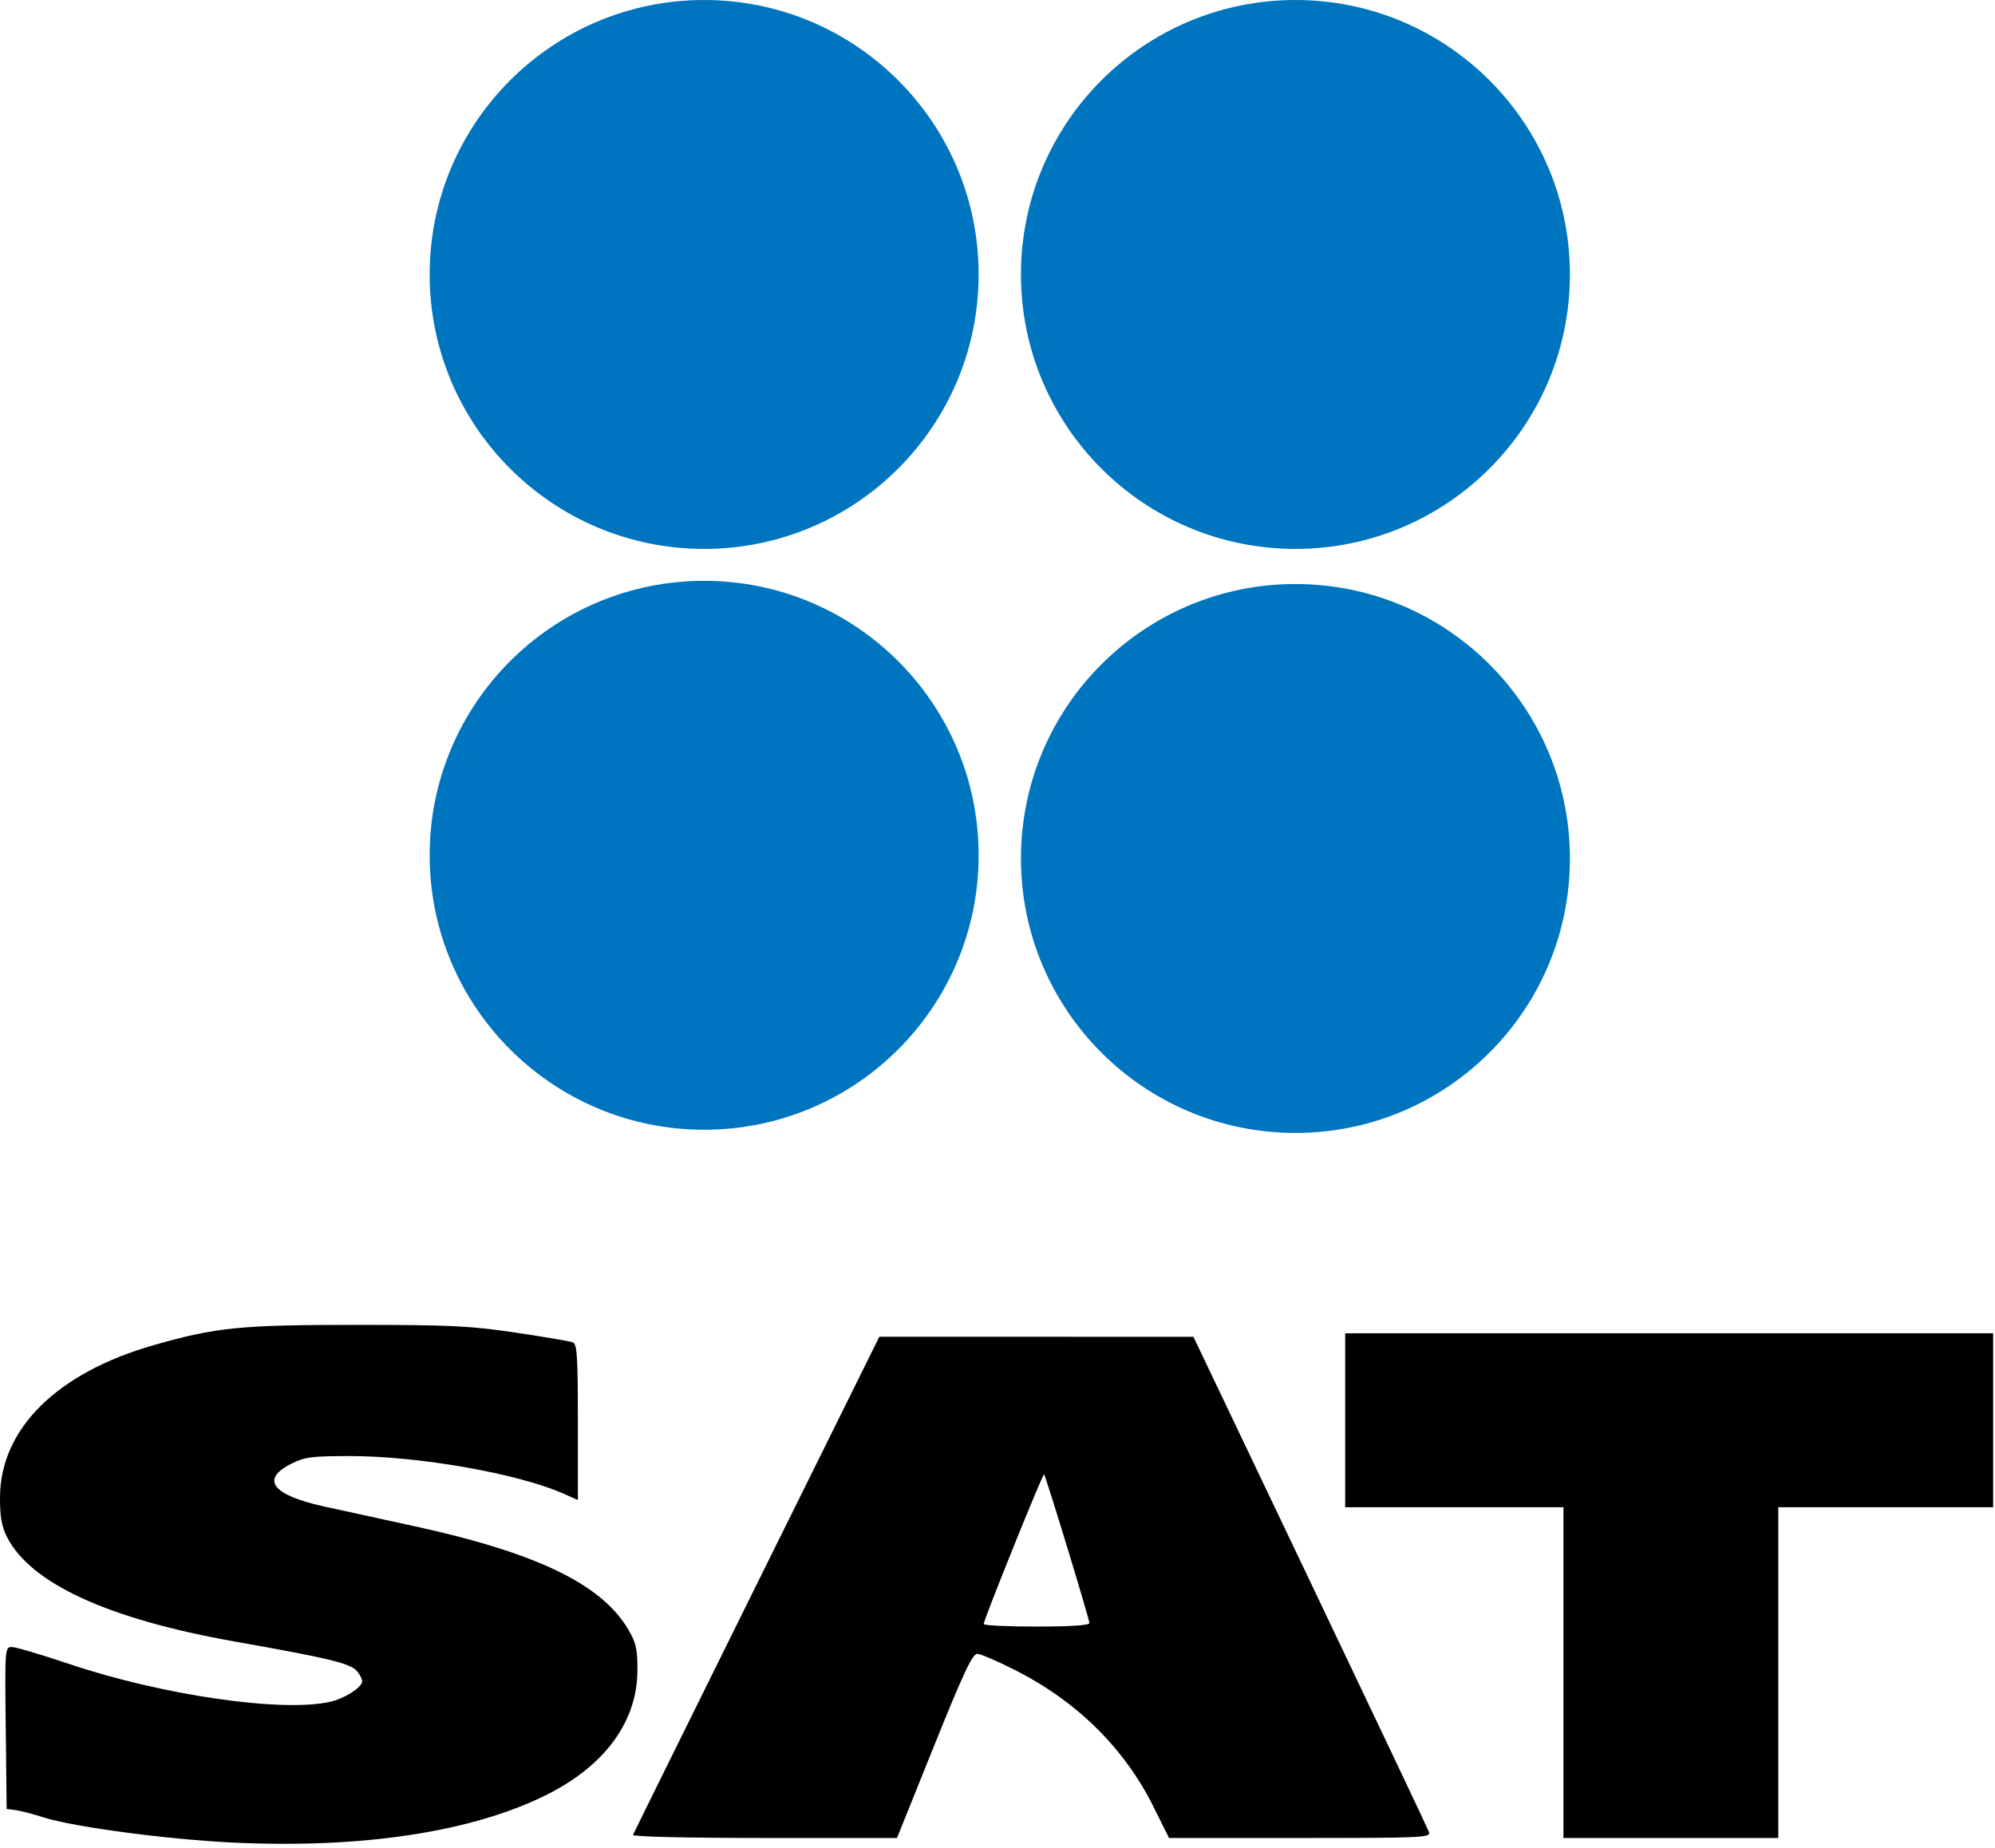
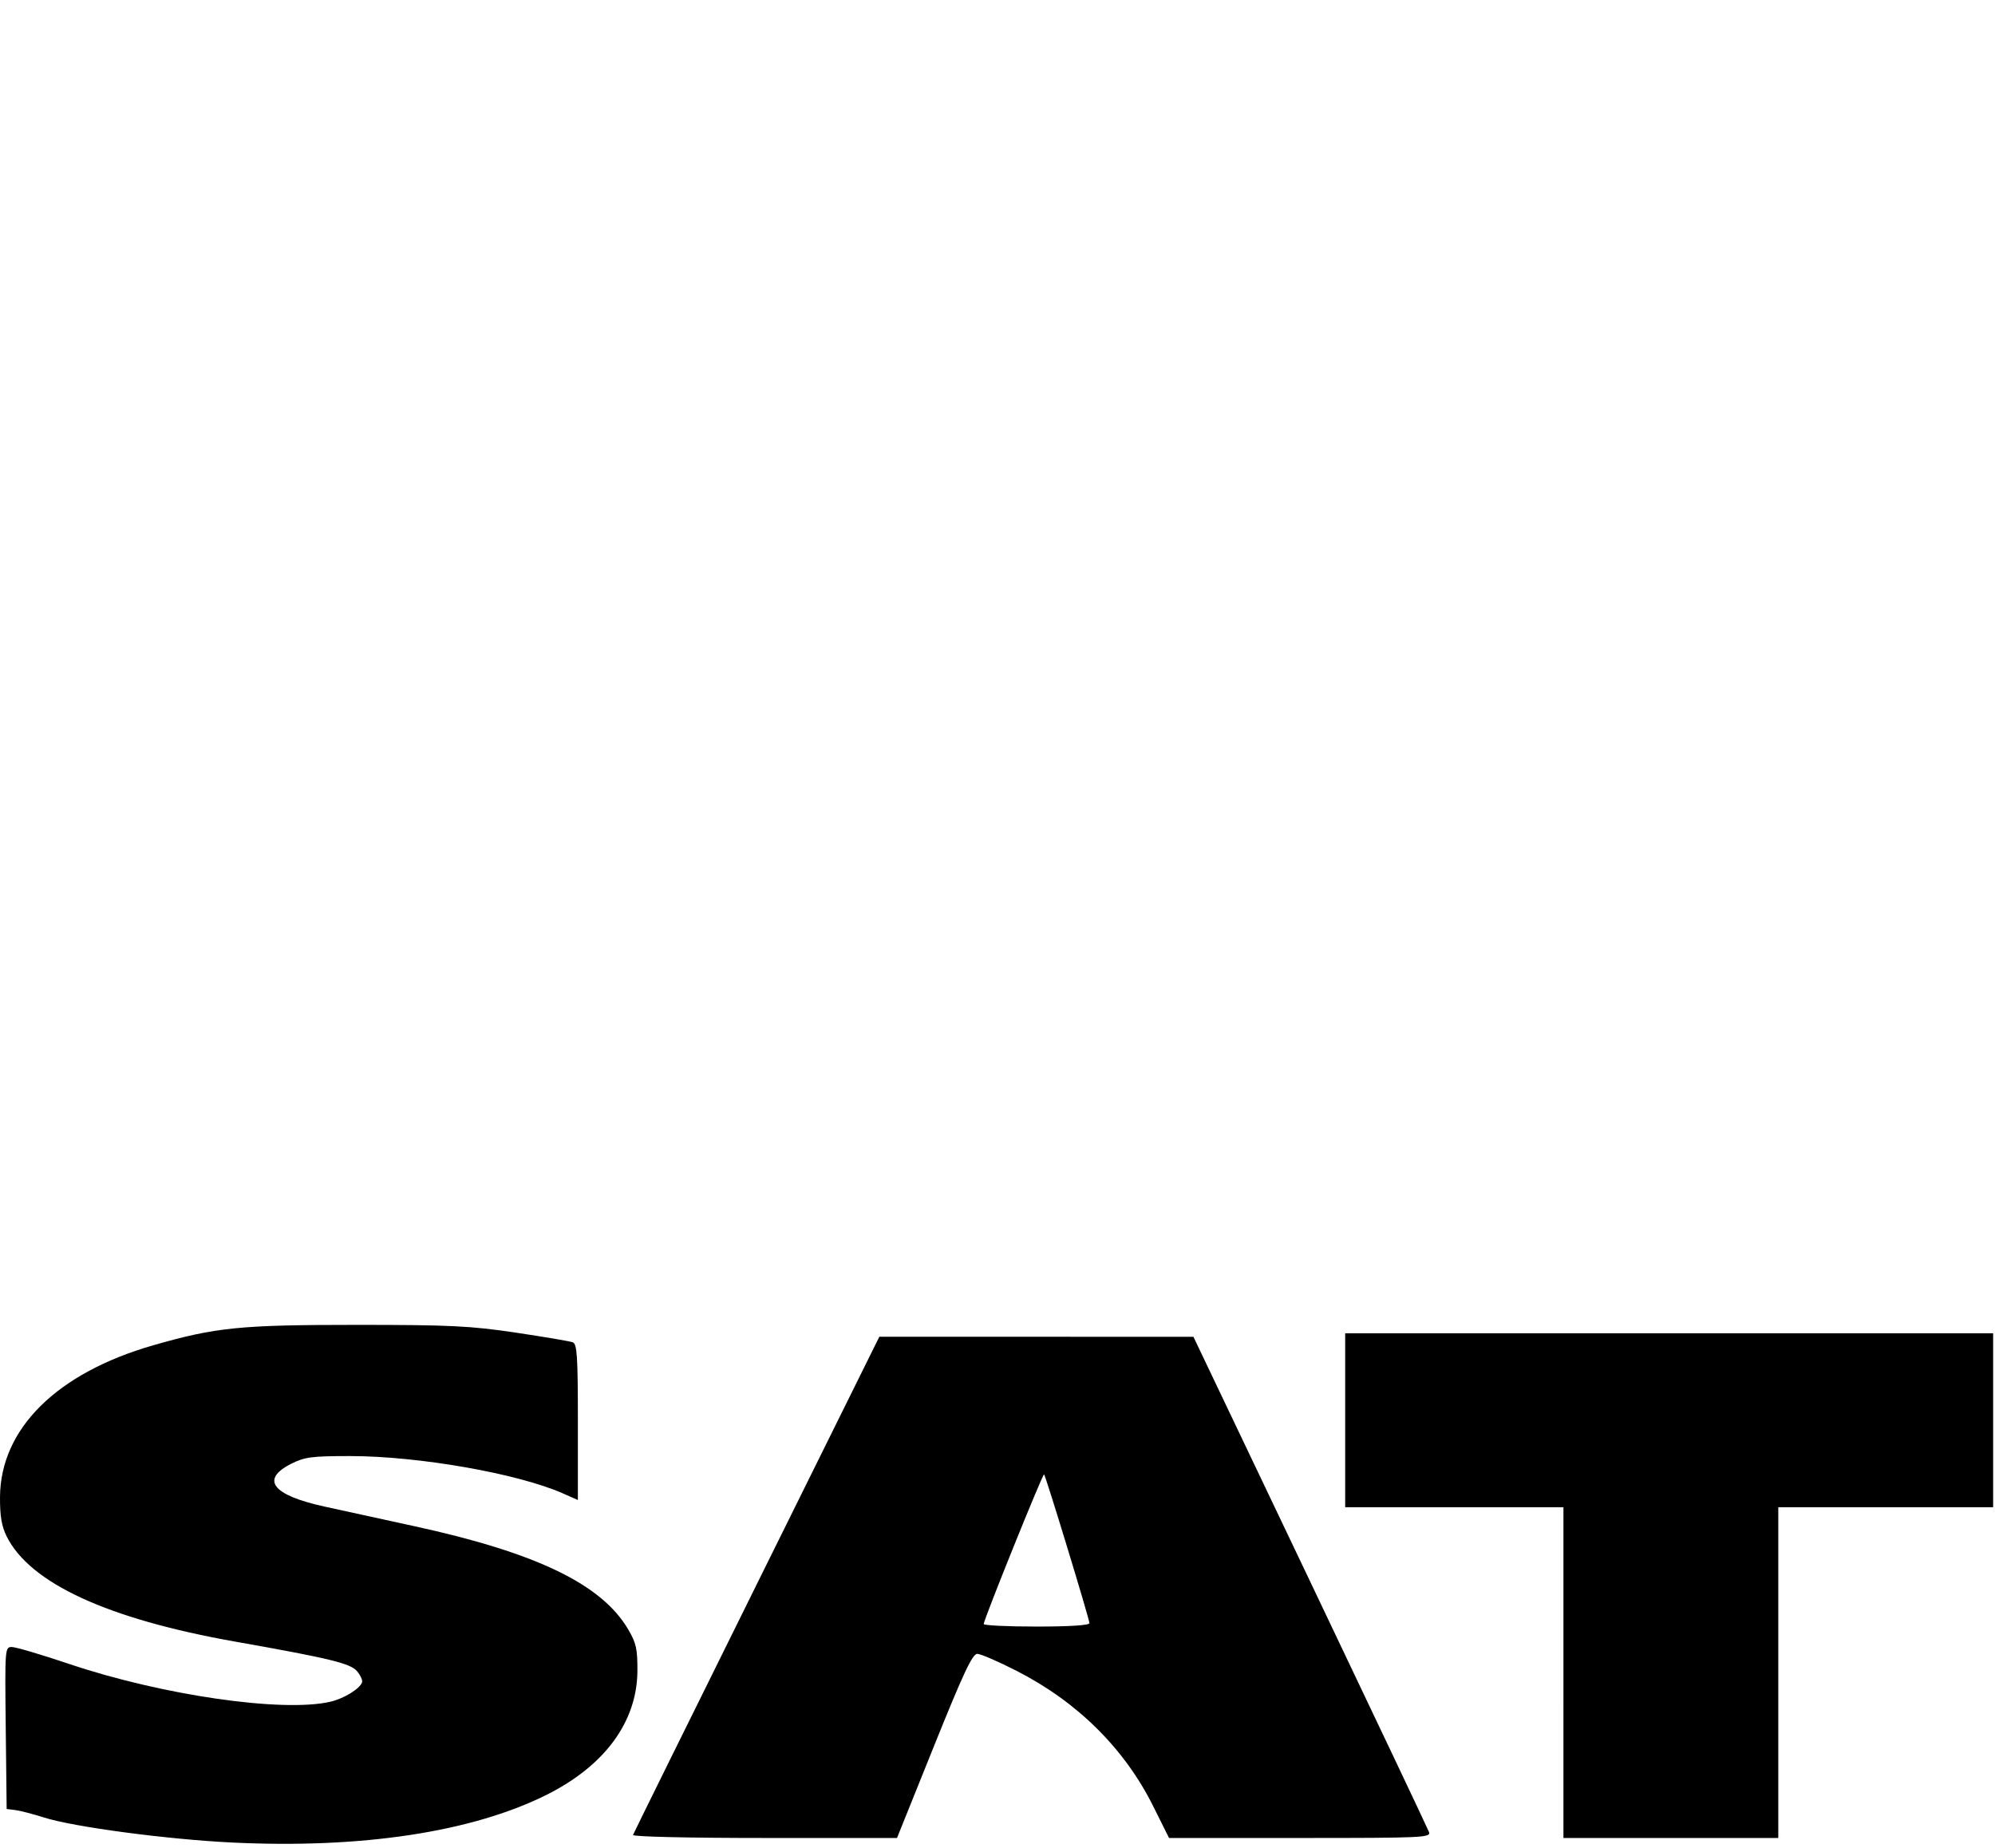
<svg xmlns="http://www.w3.org/2000/svg" xmlns:ns1="http://www.inkscape.org/namespaces/inkscape" xmlns:ns2="http://sodipodi.sourceforge.net/DTD/sodipodi-0.dtd" ns1:version="1.0 (4035a4fb49, 2020-05-01)" ns2:docname="SAT Logo Former.svg" viewBox="0 0 585 542" height="542" width="585" id="svg833" version="1.1">
  <defs id="defs837" />
  <ns2:namedview ns1:current-layer="g841" ns1:window-maximized="1" ns1:window-y="-9" ns1:window-x="-9" ns1:cy="272.41642" ns1:cx="163.02765" ns1:zoom="1.0684879" showgrid="false" id="namedview835" ns1:window-height="1001" ns1:window-width="1920" ns1:pageshadow="2" ns1:pageopacity="0" guidetolerance="10" gridtolerance="10" objecttolerance="10" borderopacity="1" bordercolor="#666666" pagecolor="#ffffff" />
  <g id="g841" ns1:label="Image" ns1:groupmode="layer">
    <g transform="translate(568.48,173.083)" id="g892">
-       <path ns2:nodetypes="ssscsssssssssscssscssssssssssscccssscsssscsssssssccccccccccccccccc" id="path894" d="m -500.528,367.251 c -19.003,-0.928 -46.323,-4.562 -55,-7.316 -3.3,-1.047 -7.125,-2.041 -8.5,-2.208 l -2.5,-0.304 -0.268,-23.75 c -0.264,-23.426 -0.24,-23.75 1.799,-23.75 1.137,0 8.682,2.229 16.768,4.954 27.327,9.208 62.676,14.324 76.624,11.089 3.969,-0.921 8.663,-3.799 9.297,-5.702 0.19,-0.571 -0.456,-2.012 -1.437,-3.203 -1.924,-2.337 -7.785,-3.767 -35.783,-8.727 -37.415,-6.629 -60.218,-17.145 -67.023,-30.91 -1.459,-2.952 -1.964,-5.966 -1.927,-11.5 0.135,-20.008 16.661,-36.37 44.938,-44.492 18.344,-5.269 25.465,-5.985 59.512,-5.983 27.579,0.002 33.398,0.284 46.748,2.269 8.386,1.247 15.924,2.526 16.75,2.843 1.276,0.49 1.502,4.021 1.502,23.413 v 22.837 l -4.341,-1.92 c -13.245,-5.859 -42.348,-10.967 -62.482,-10.967 -11.237,0 -13.284,0.268 -17.216,2.25 -9.132,4.605 -5.583,9.199 9.695,12.551 5.414,1.188 17.268,3.776 26.343,5.751 35.872,7.809 54.961,17.021 62.757,30.282 2.348,3.995 2.737,5.745 2.701,12.166 -0.084,14.91 -9.569,27.835 -26.691,36.37 -21.9,10.917 -54.269,15.815 -92.267,13.959 z m 117.667,-2.221 c 0.183,-0.491 16.511,-33.566 36.284,-73.5 l 35.95,-72.608 46.05,0.012 46.05,0.012 34.217,71.738 c 18.819,39.456 34.505,72.525 34.857,73.488 0.602,1.647 -1.613,1.75 -37.795,1.75 h -38.434 l -4.607,-9.25 c -8.446,-16.959 -22.197,-30.607 -40.036,-39.736 -5.389,-2.758 -10.606,-5.014 -11.594,-5.014 -1.416,0 -4.098,5.72 -12.663,27 l -10.867,27 h -38.872 c -22.364,0 -38.731,-0.379 -38.539,-0.892 z m 133.833,-62.121 c 0,-1.169 -12.785,-43.105 -13.298,-43.618 -0.362,-0.362 -17.702,42.631 -17.702,43.89 0,0.407 6.975,0.741 15.5,0.741 9.796,0 15.5,-0.373 15.5,-1.013 z m 139,14.513 v -48.5 h -32 -32 v -25.5 -25.5 h 95 95 v 25.5 25.5 h -31.5 -31.5 v 48.5 48.5 h -31.5 -31.5 z" style="fill:#000000" />
+       <path ns2:nodetypes="ssscsssssssssscssscssssssssssscccssscsssscsssssssccccccccccccccccc" id="path894" d="m -500.528,367.251 c -19.003,-0.928 -46.323,-4.562 -55,-7.316 -3.3,-1.047 -7.125,-2.041 -8.5,-2.208 l -2.5,-0.304 -0.268,-23.75 c -0.264,-23.426 -0.24,-23.75 1.799,-23.75 1.137,0 8.682,2.229 16.768,4.954 27.327,9.208 62.676,14.324 76.624,11.089 3.969,-0.921 8.663,-3.799 9.297,-5.702 0.19,-0.571 -0.456,-2.012 -1.437,-3.203 -1.924,-2.337 -7.785,-3.767 -35.783,-8.727 -37.415,-6.629 -60.218,-17.145 -67.023,-30.91 -1.459,-2.952 -1.964,-5.966 -1.927,-11.5 0.135,-20.008 16.661,-36.37 44.938,-44.492 18.344,-5.269 25.465,-5.985 59.512,-5.983 27.579,0.002 33.398,0.284 46.748,2.269 8.386,1.247 15.924,2.526 16.75,2.843 1.276,0.49 1.502,4.021 1.502,23.413 v 22.837 l -4.341,-1.92 c -13.245,-5.859 -42.348,-10.967 -62.482,-10.967 -11.237,0 -13.284,0.268 -17.216,2.25 -9.132,4.605 -5.583,9.199 9.695,12.551 5.414,1.188 17.268,3.776 26.343,5.751 35.872,7.809 54.961,17.021 62.757,30.282 2.348,3.995 2.737,5.745 2.701,12.166 -0.084,14.91 -9.569,27.835 -26.691,36.37 -21.9,10.917 -54.269,15.815 -92.267,13.959 z m 117.667,-2.221 c 0.183,-0.491 16.511,-33.566 36.284,-73.5 l 35.95,-72.608 46.05,0.012 46.05,0.012 34.217,71.738 c 18.819,39.456 34.505,72.525 34.857,73.488 0.602,1.647 -1.613,1.75 -37.795,1.75 h -38.434 l -4.607,-9.25 c -8.446,-16.959 -22.197,-30.607 -40.036,-39.736 -5.389,-2.758 -10.606,-5.014 -11.594,-5.014 -1.416,0 -4.098,5.72 -12.663,27 l -10.867,27 h -38.872 c -22.364,0 -38.731,-0.379 -38.539,-0.892 z m 133.833,-62.121 c 0,-1.169 -12.785,-43.105 -13.298,-43.618 -0.362,-0.362 -17.702,42.631 -17.702,43.89 0,0.407 6.975,0.741 15.5,0.741 9.796,0 15.5,-0.373 15.5,-1.013 m 139,14.513 v -48.5 h -32 -32 v -25.5 -25.5 h 95 95 v 25.5 25.5 h -31.5 -31.5 v 48.5 48.5 h -31.5 -31.5 z" style="fill:#000000" />
    </g>
-     <circle r="80.488" cy="80.488" cx="206.477" id="path845" style="fill:#0075bf;fill-opacity:1;stroke-width:14.128" />
-     <circle style="fill:#0075bf;fill-opacity:1;stroke-width:14.128" id="path845-3" cx="379.863" cy="80.488" r="80.488" />
-     <circle r="80.488" cy="251.758" cx="379.864" id="path845-3-1" style="fill:#0075bf;fill-opacity:1;stroke-width:14.128" />
-     <circle style="fill:#0075bf;fill-opacity:1;stroke-width:14.128" id="path845-3-1-4" cx="206.478" cy="250.822" r="80.488" />
  </g>
</svg>